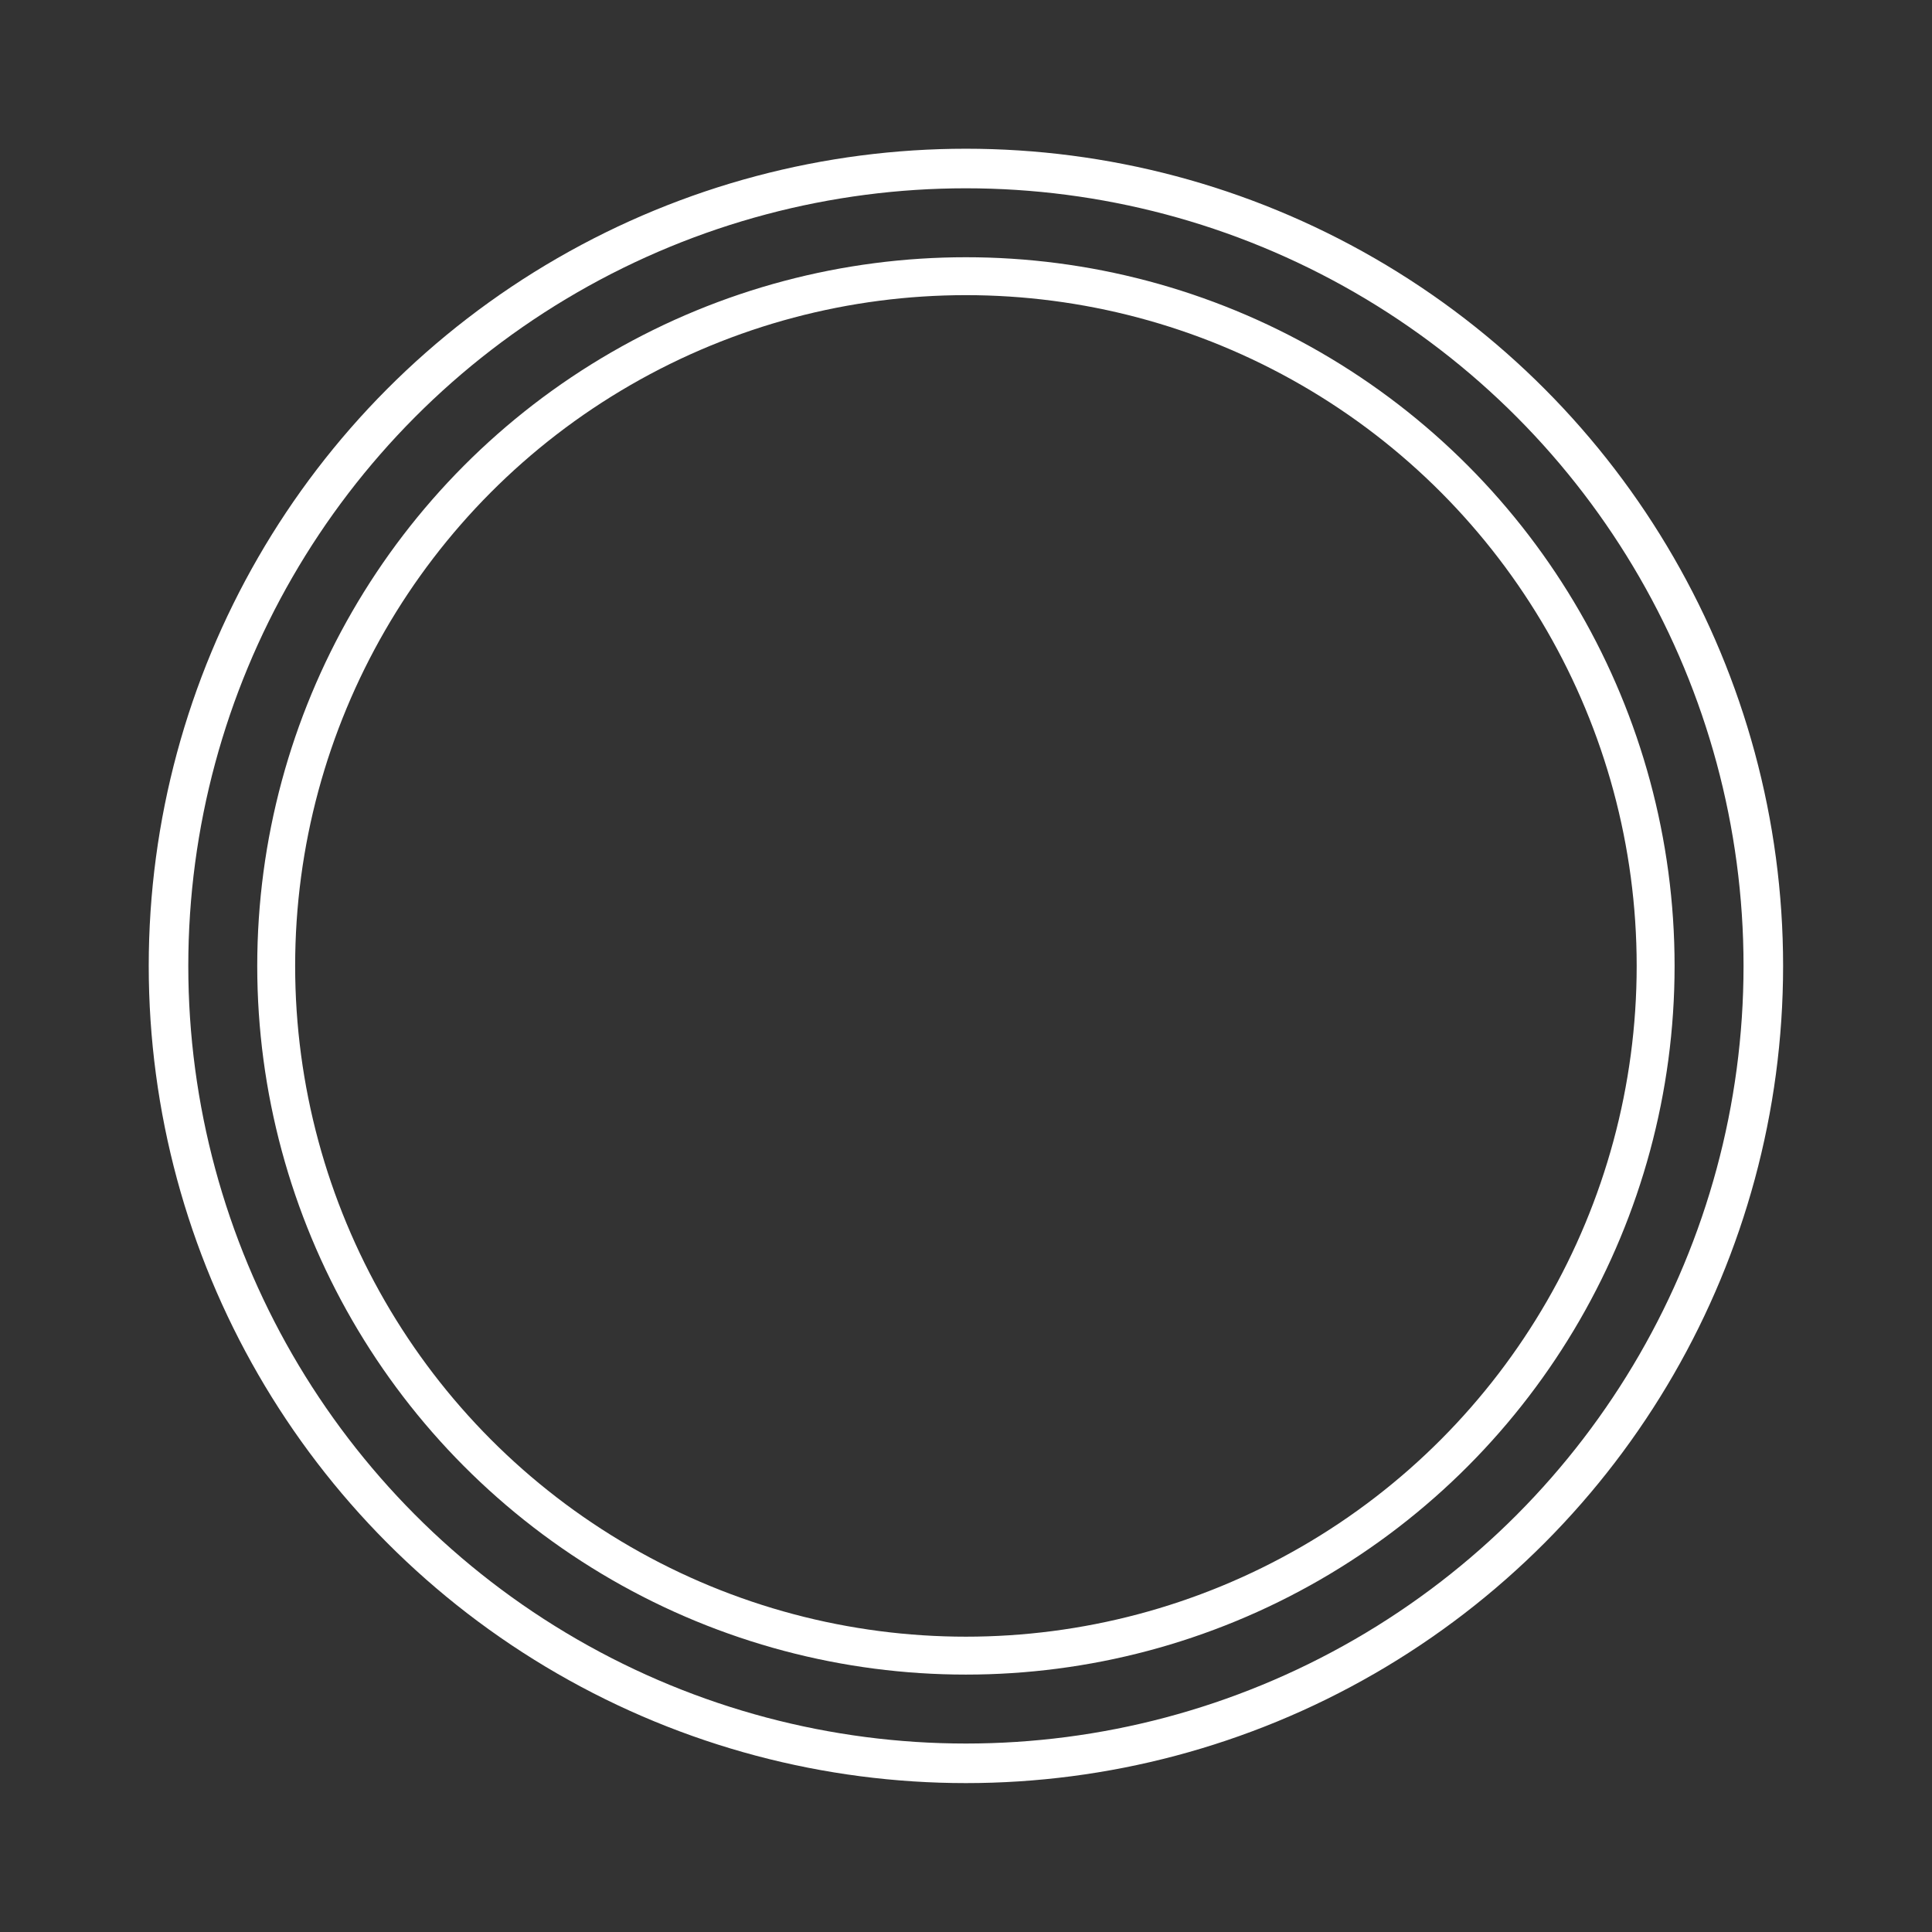
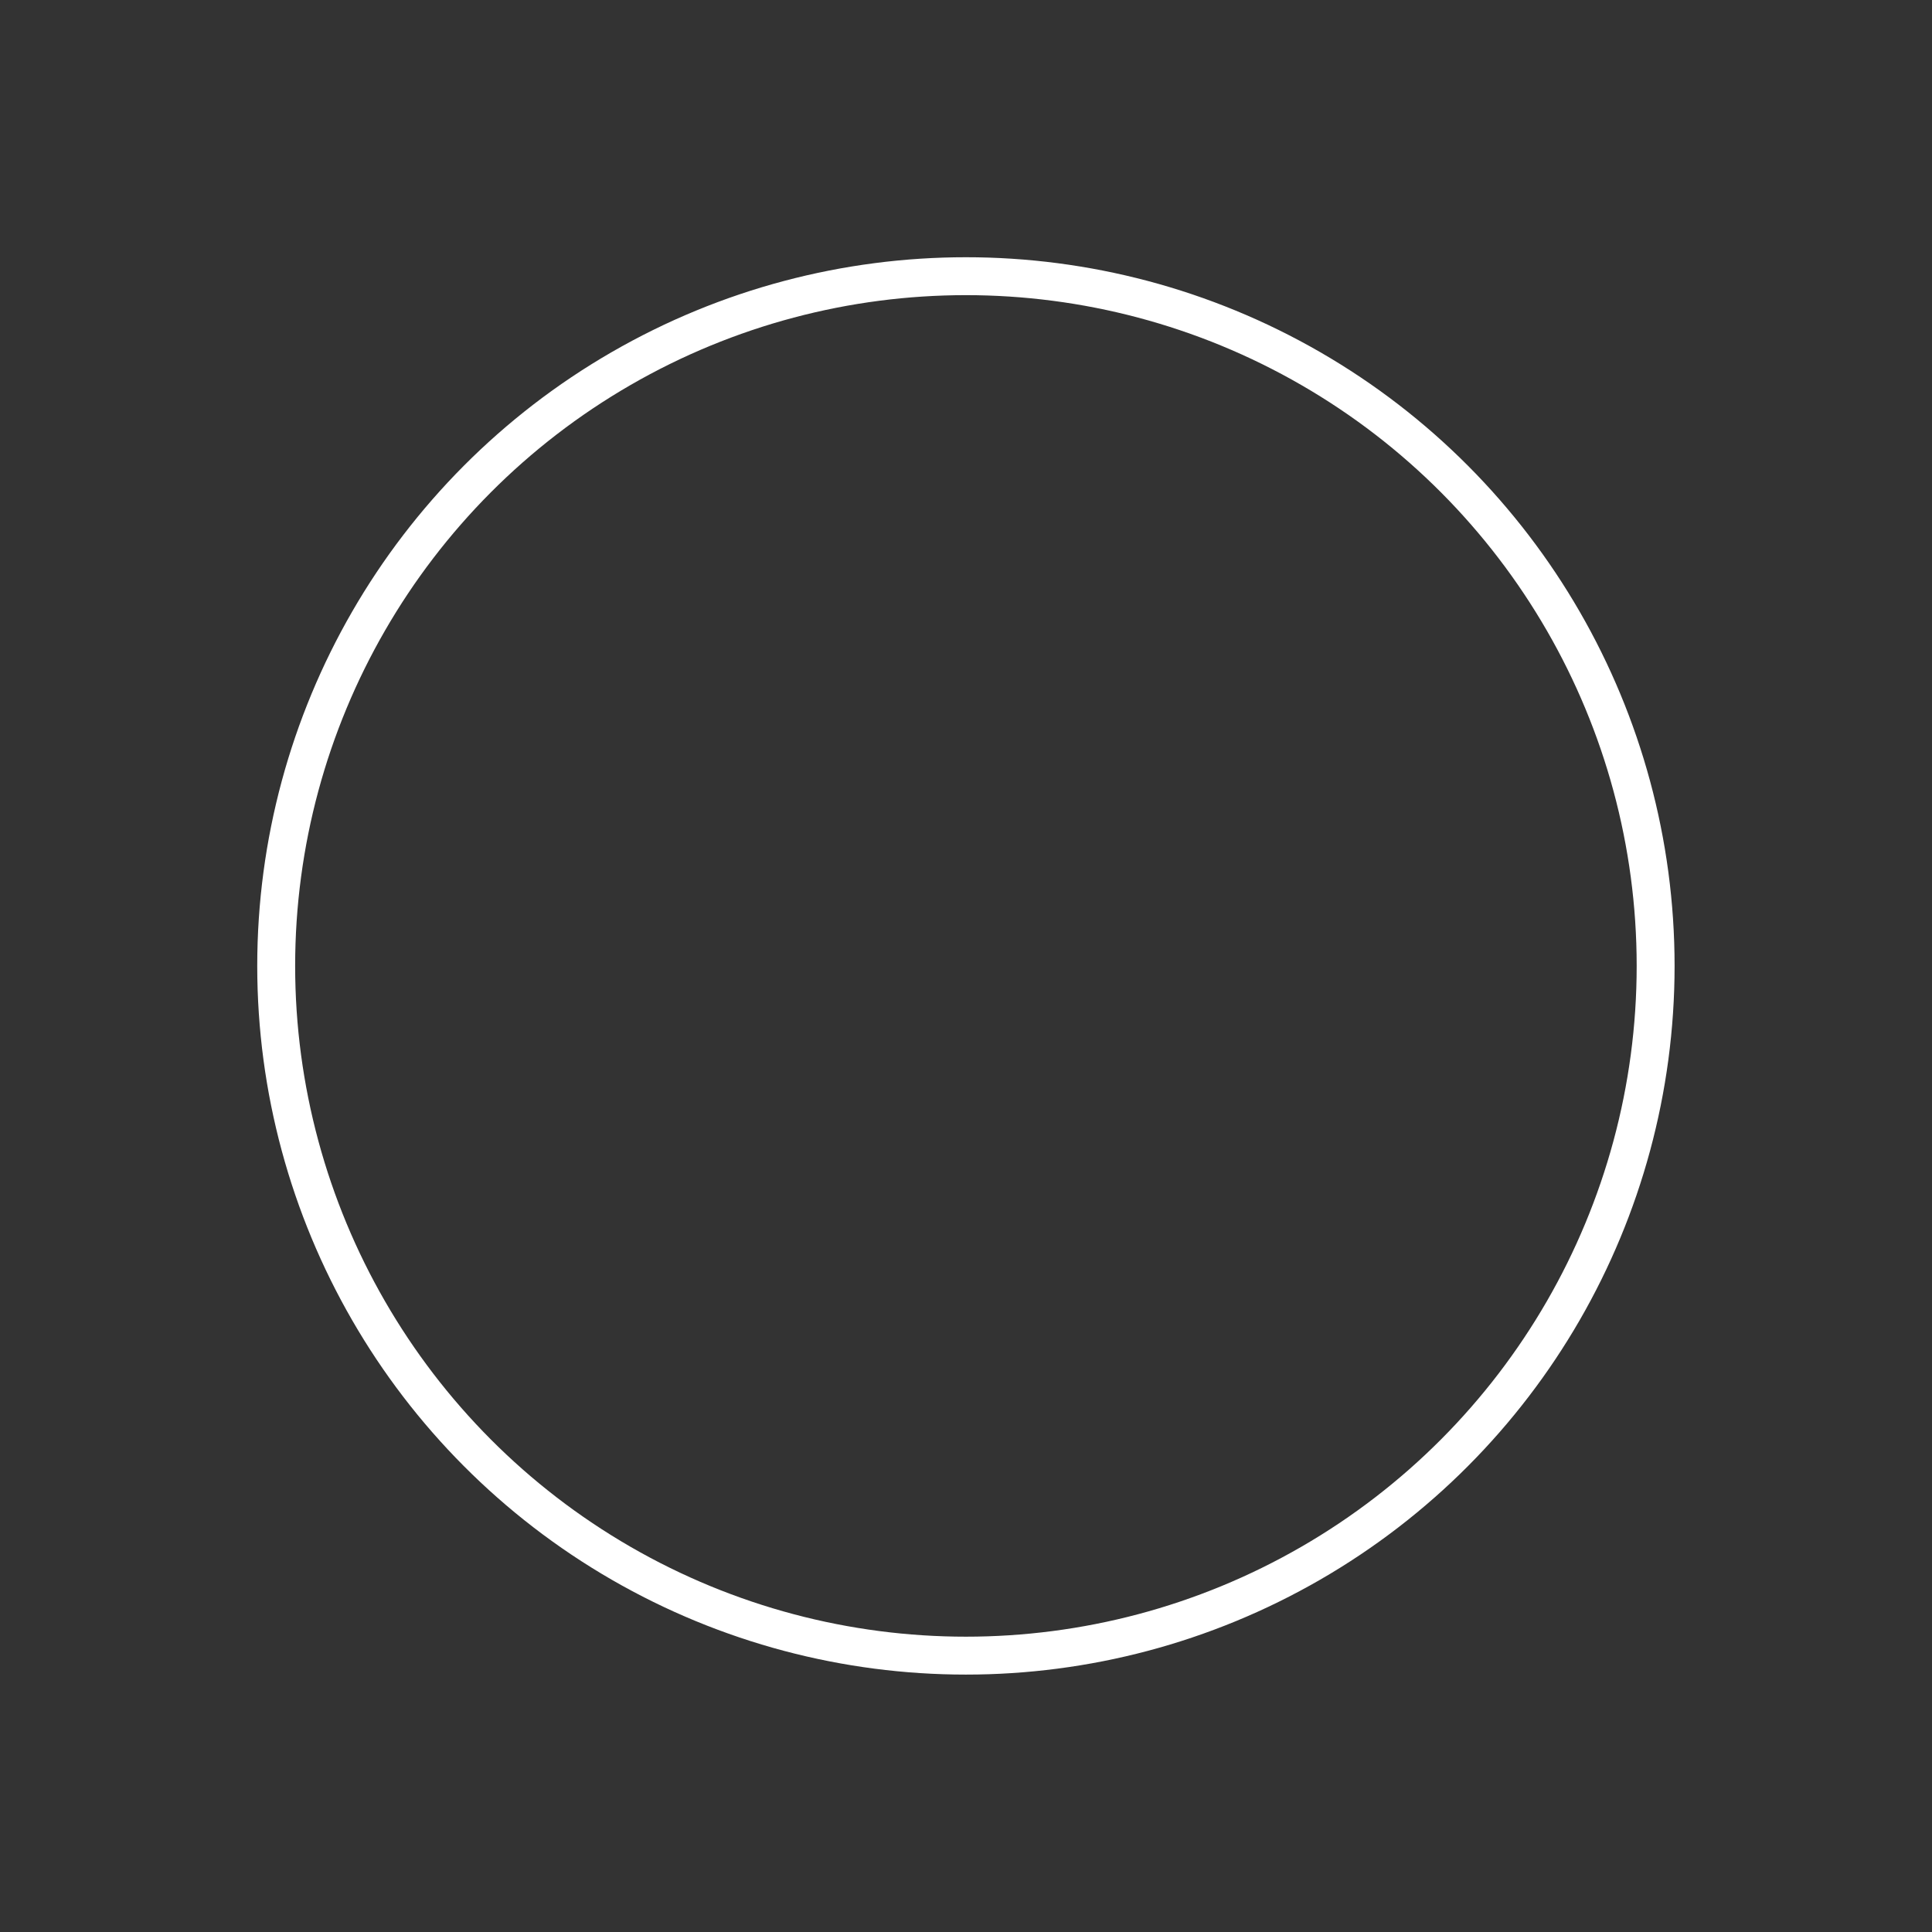
<svg xmlns="http://www.w3.org/2000/svg" version="1.1" id="Livello_1" x="0px" y="0px" width="113.39px" height="113.39px" viewBox="0 0 113.39 113.39" enable-background="new 0 0 113.39 113.39" xml:space="preserve">
  <rect x="0" y="0" width="113.39" height="113.39" fill="#333333" stroke="none" />
  <circle fill="none" stroke="#FFFFFF" stroke-width="2.225" stroke-miterlimit="10" cx="56.69" cy="56.69" r="40.48" />
-   <circle fill="none" stroke="#FFFFFF" stroke-width="2.322" stroke-miterlimit="10" cx="56.69" cy="56.69" r="46.8" />
</svg>